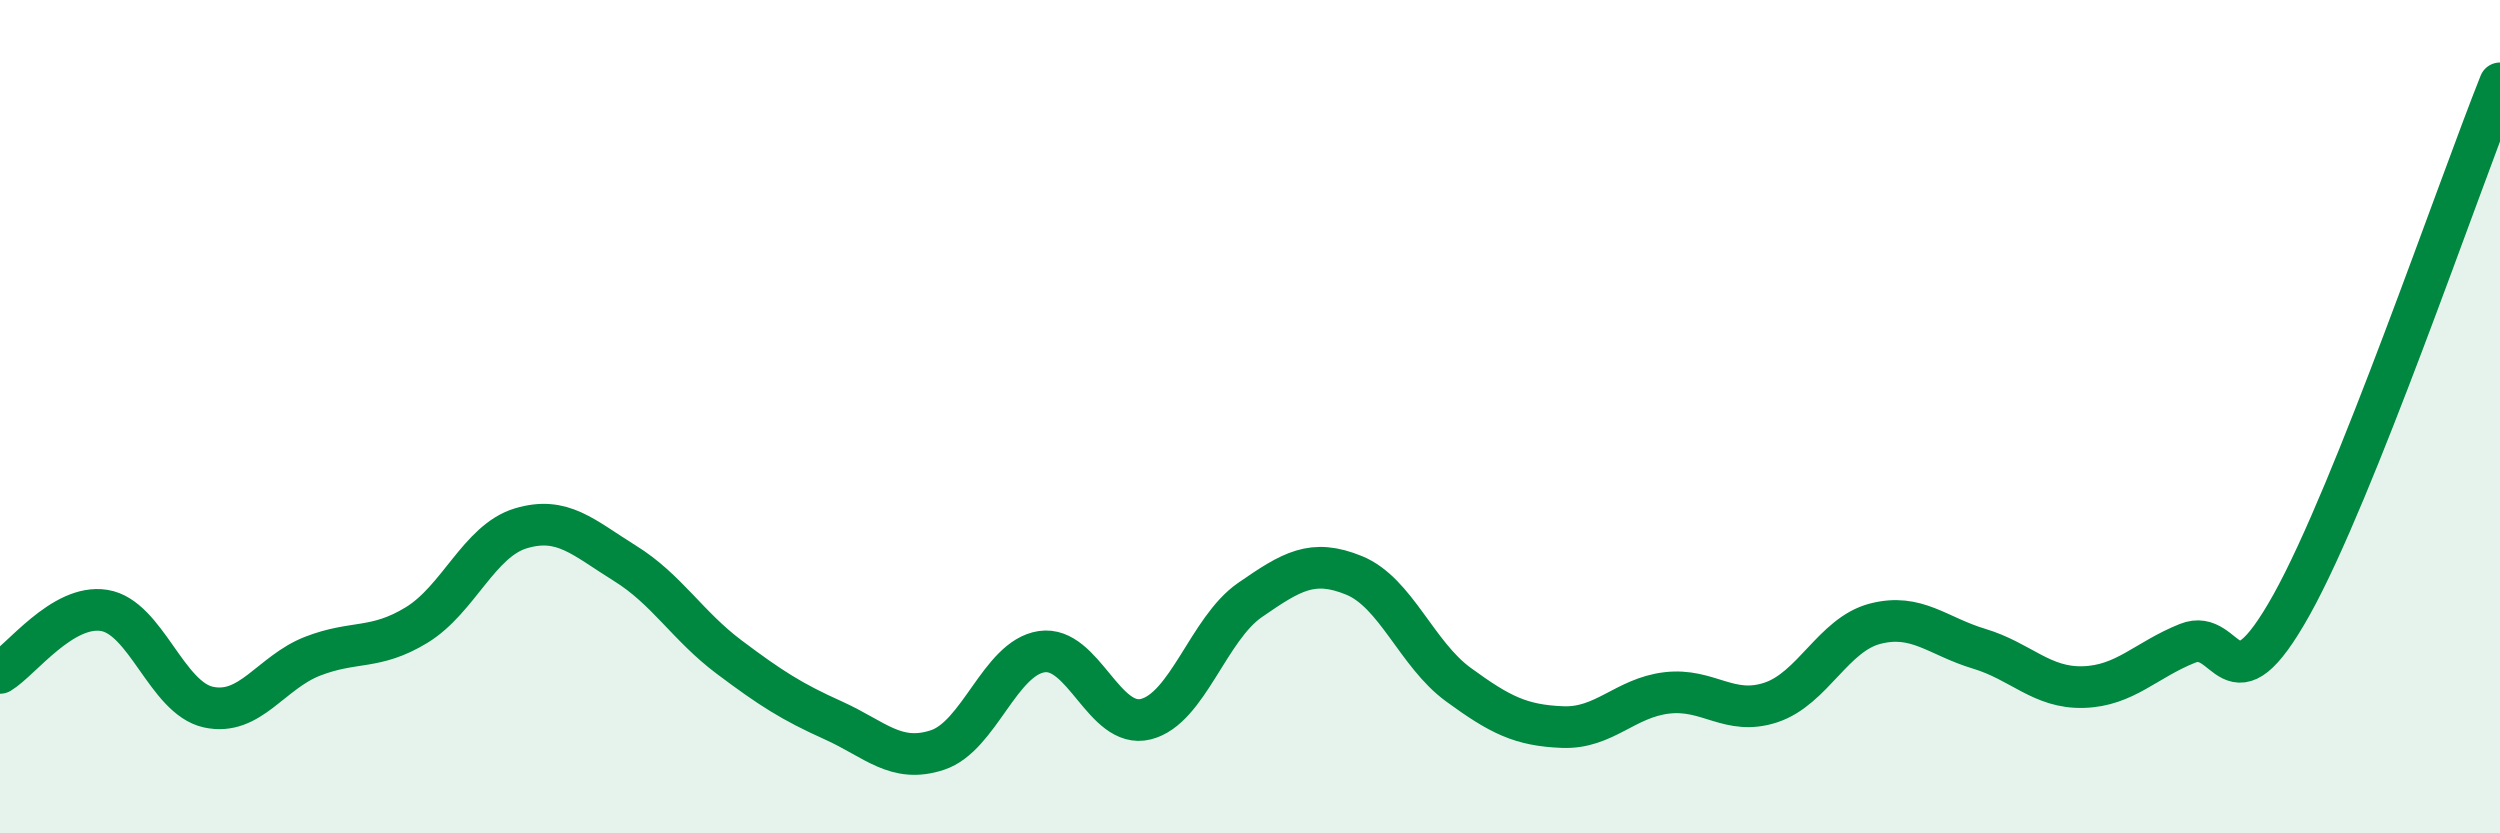
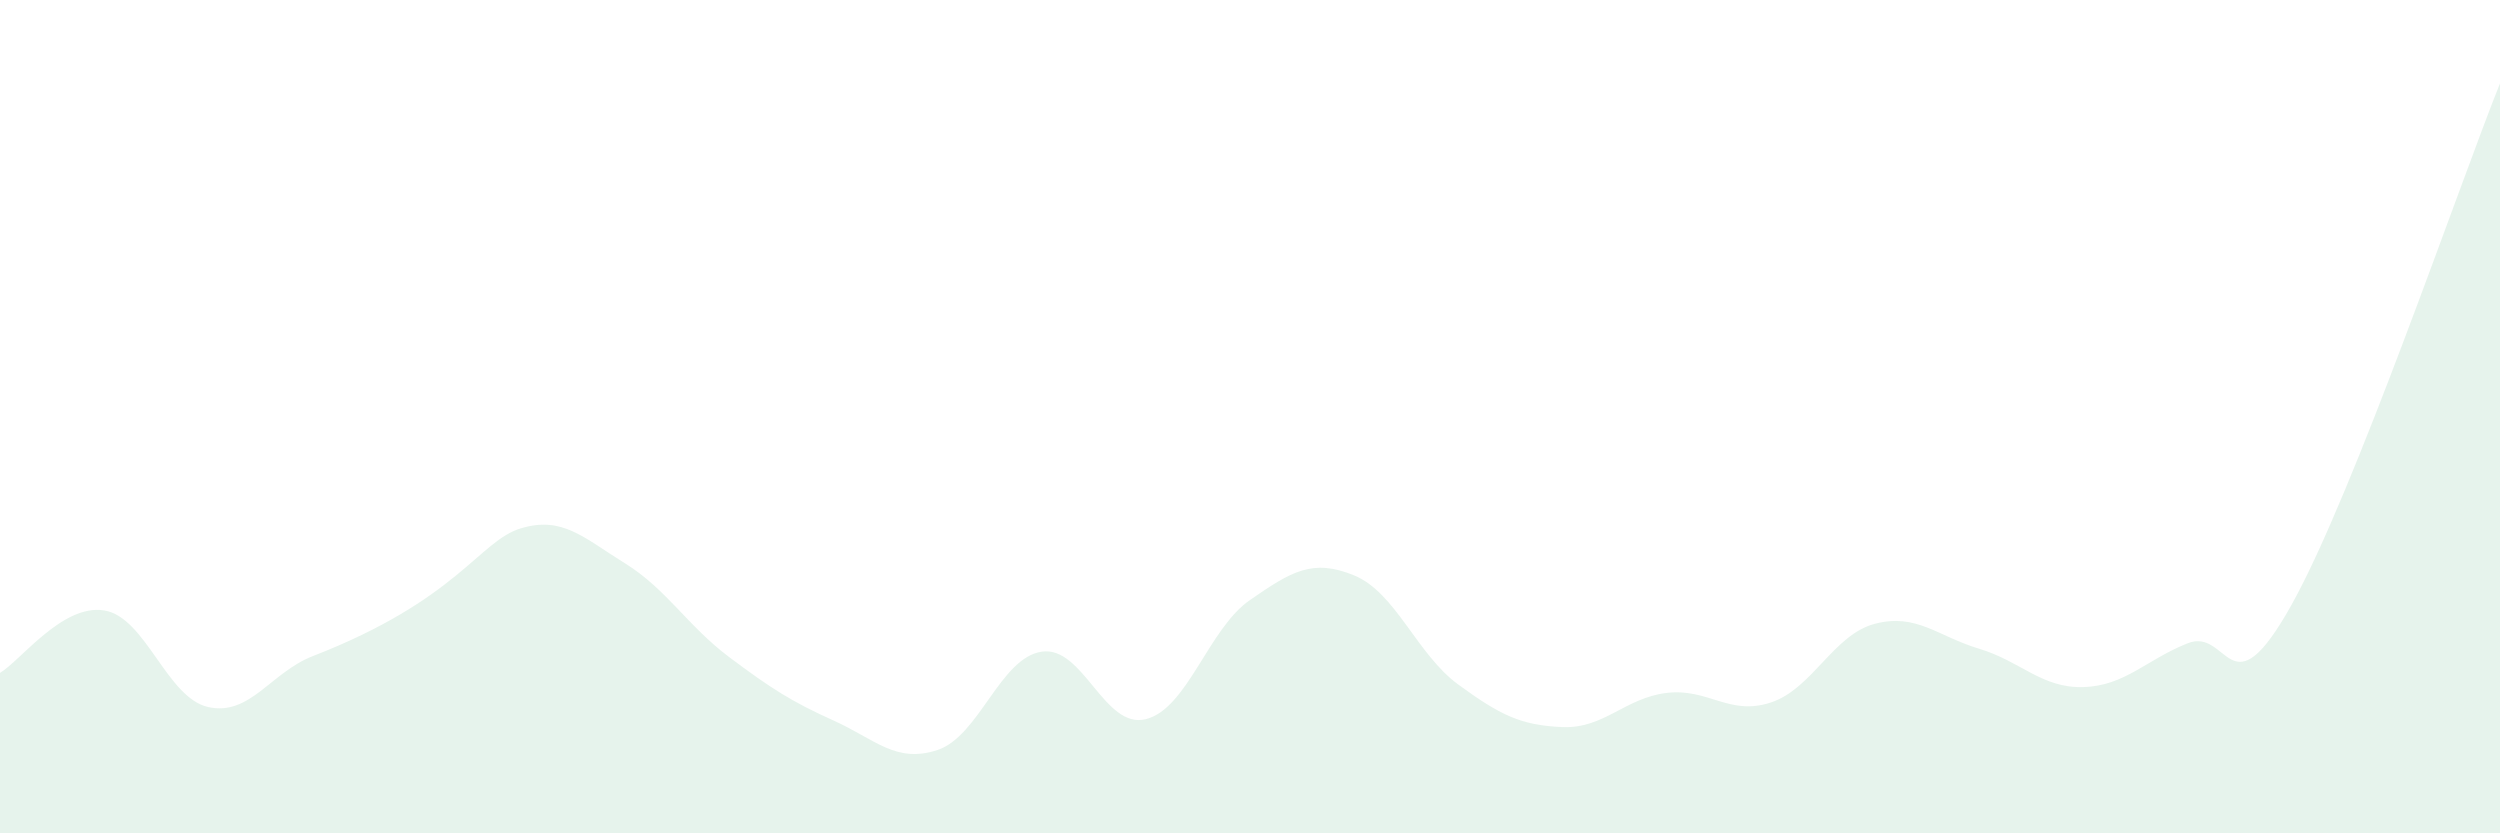
<svg xmlns="http://www.w3.org/2000/svg" width="60" height="20" viewBox="0 0 60 20">
-   <path d="M 0,16.15 C 0.5,15.85 1.5,14.49 2.5,14.65 C 3.5,14.81 4,16.75 5,16.97 C 6,17.19 6.5,16.14 7.5,15.75 C 8.5,15.36 9,15.61 10,15 C 11,14.39 11.5,12.98 12.5,12.68 C 13.5,12.38 14,12.9 15,13.52 C 16,14.14 16.5,15.02 17.5,15.77 C 18.5,16.52 19,16.84 20,17.29 C 21,17.74 21.5,18.33 22.5,18 C 23.5,17.67 24,15.79 25,15.64 C 26,15.49 26.5,17.51 27.5,17.26 C 28.5,17.01 29,15.09 30,14.4 C 31,13.71 31.5,13.4 32.5,13.81 C 33.5,14.22 34,15.7 35,16.43 C 36,17.16 36.5,17.41 37.5,17.45 C 38.5,17.49 39,16.75 40,16.63 C 41,16.51 41.5,17.19 42.5,16.86 C 43.5,16.53 44,15.23 45,14.97 C 46,14.71 46.5,15.27 47.5,15.57 C 48.5,15.87 49,16.52 50,16.49 C 51,16.46 51.5,15.84 52.5,15.44 C 53.5,15.04 53.5,17.2 55,14.51 C 56.5,11.82 59,4.5 60,2L60 20L0 20Z" fill="#008740" opacity="0.1" stroke-linecap="round" stroke-linejoin="round" />
-   <path d="M 0,16.15 C 0.5,15.85 1.5,14.49 2.5,14.65 C 3.5,14.81 4,16.75 5,16.97 C 6,17.19 6.5,16.14 7.5,15.75 C 8.5,15.36 9,15.61 10,15 C 11,14.39 11.5,12.98 12.5,12.68 C 13.5,12.38 14,12.9 15,13.52 C 16,14.14 16.5,15.02 17.5,15.77 C 18.5,16.52 19,16.84 20,17.29 C 21,17.74 21.5,18.33 22.5,18 C 23.5,17.67 24,15.79 25,15.64 C 26,15.49 26.5,17.51 27.5,17.26 C 28.5,17.01 29,15.09 30,14.4 C 31,13.71 31.5,13.4 32.5,13.81 C 33.5,14.22 34,15.7 35,16.43 C 36,17.16 36.5,17.41 37.5,17.45 C 38.5,17.49 39,16.75 40,16.63 C 41,16.51 41.5,17.19 42.5,16.86 C 43.5,16.53 44,15.23 45,14.97 C 46,14.71 46.5,15.27 47.5,15.57 C 48.5,15.87 49,16.52 50,16.49 C 51,16.46 51.5,15.84 52.5,15.44 C 53.5,15.04 53.5,17.2 55,14.51 C 56.5,11.82 59,4.5 60,2" stroke="#008740" stroke-width="1" fill="none" stroke-linecap="round" stroke-linejoin="round" />
+   <path d="M 0,16.15 C 0.5,15.85 1.5,14.49 2.5,14.65 C 3.5,14.81 4,16.75 5,16.97 C 6,17.19 6.5,16.14 7.5,15.75 C 11,14.39 11.5,12.98 12.5,12.68 C 13.5,12.38 14,12.9 15,13.52 C 16,14.14 16.5,15.02 17.5,15.77 C 18.5,16.52 19,16.84 20,17.29 C 21,17.74 21.5,18.33 22.5,18 C 23.5,17.67 24,15.79 25,15.64 C 26,15.49 26.5,17.51 27.5,17.26 C 28.5,17.01 29,15.09 30,14.4 C 31,13.71 31.5,13.4 32.5,13.81 C 33.5,14.22 34,15.7 35,16.43 C 36,17.16 36.5,17.41 37.5,17.45 C 38.5,17.49 39,16.75 40,16.63 C 41,16.51 41.5,17.19 42.5,16.86 C 43.5,16.53 44,15.23 45,14.97 C 46,14.71 46.5,15.27 47.5,15.57 C 48.5,15.87 49,16.52 50,16.49 C 51,16.46 51.5,15.84 52.5,15.44 C 53.5,15.04 53.5,17.2 55,14.51 C 56.5,11.82 59,4.5 60,2L60 20L0 20Z" fill="#008740" opacity="0.1" stroke-linecap="round" stroke-linejoin="round" />
</svg>